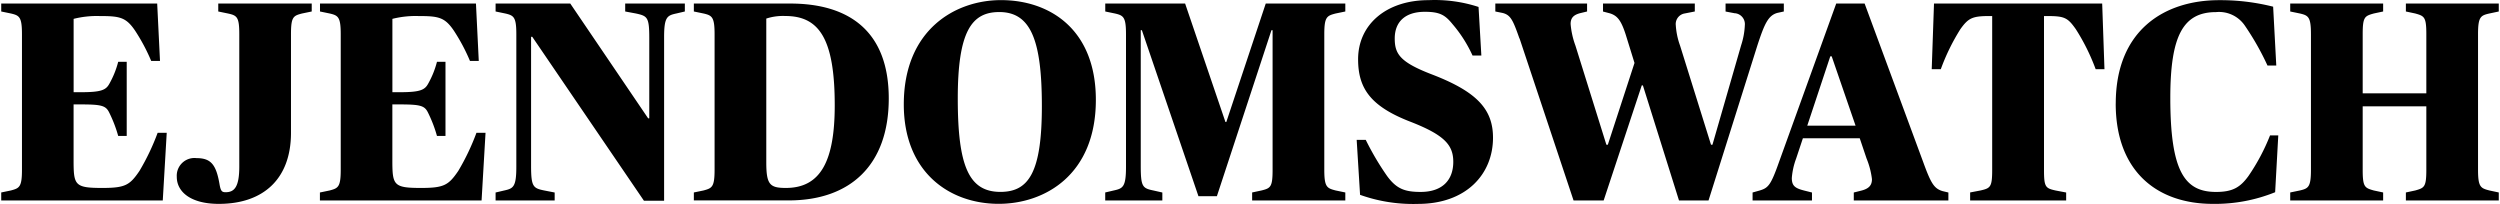
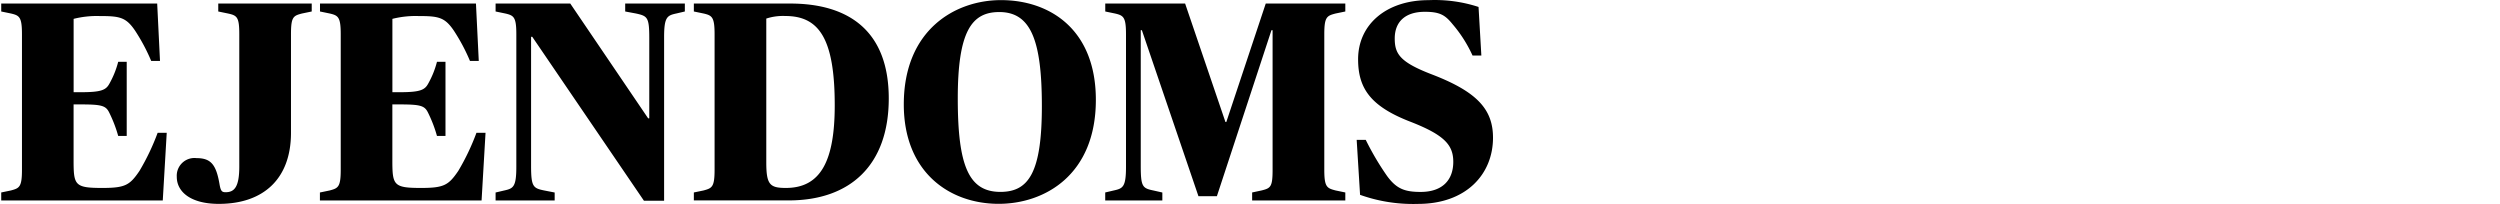
<svg xmlns="http://www.w3.org/2000/svg" width="613" height="50" viewBox="0 0 613.01 50.05">
  <path class="fill-site-logo-primary" d="m0 47.24 2.37-.49c2.09-.56 2.72-.83 2.72-5.09V8.4c0-4.25-.63-4.6-2.72-5.09L0 2.82V.87h38.28l.69 14.09h-2.16c-1.09-2.61-2.42-5.1-3.97-7.46-2.23-3.28-3.77-3.56-8.65-3.56-2.16-.07-4.32.16-6.42.69v18h1.88c4.95 0 6.07-.56 6.9-2.09.95-1.69 1.68-3.49 2.16-5.37h2.09v18.2h-2.09c-.54-1.95-1.27-3.84-2.16-5.65-.83-1.74-1.74-2.09-6.9-2.09h-1.89v13.53c0 6.28.21 6.97 7.04 6.97 5.65 0 6.76-.69 9.13-4.18a56.45 56.45 0 0 0 4.46-9.35h2.23l-.97 16.6H0v-1.96Zm43.09-3.83a4.343 4.343 0 0 1 4.05-4.62c.25-.02.51-.01.76.02 3.56 0 4.88 1.53 5.72 6.63.28 1.46.56 1.74 1.46 1.74 2.16 0 3.35-1.32 3.35-6.28V8.4c0-4.25-.56-4.6-2.79-5.09l-2.37-.49V.87h22.94v1.95l-2.37.49c-2.16.56-2.72.83-2.72 5.09v24.2c0 11.3-6.77 17.44-17.71 17.44-6.97 0-10.32-3-10.32-6.63m35.15 3.83 2.37-.49c2.09-.56 2.72-.83 2.72-5.09V8.4c0-4.25-.63-4.6-2.72-5.09l-2.37-.49V.87h38.28l.69 14.09h-2.16c-1.09-2.61-2.42-5.1-3.97-7.46-2.23-3.28-3.77-3.56-8.65-3.56-2.16-.07-4.32.16-6.42.69v18h1.88c4.95 0 6.07-.56 6.9-2.09.95-1.69 1.68-3.49 2.16-5.37h2.09v18.2h-2.09c-.54-1.95-1.27-3.84-2.16-5.65-.83-1.74-1.74-2.09-6.9-2.09H96v13.53c0 6.28.21 6.97 7.04 6.97 5.65 0 6.76-.69 9.14-4.18a56.45 56.45 0 0 0 4.46-9.35h2.23l-.97 16.6H78.22v-1.95Zm52.09-38.21h-.28v31.59c0 5.23.49 5.58 3.28 6.14l2.51.49v1.96h-14.5v-1.96l2.09-.49c2.23-.49 3-.83 3-5.79V8.4c0-4.25-.63-4.6-2.72-5.09l-2.37-.49V.87h18.33l19.11 28.17h.28V9.45c0-5.23-.42-5.51-3.28-6.14l-2.63-.49V.87h14.64v1.95l-2.09.49c-2.23.49-3 .83-3 5.79v40.17h-4.95L130.34 9.03ZM170 47.24l2.37-.49c2.09-.56 2.72-.83 2.72-5.09V8.4c0-4.25-.63-4.6-2.72-5.09L170 2.82V.87h23.64c14.58 0 24.2 6.9 24.2 23.29s-9.48 25.03-24.55 25.03H170v-1.95Zm34.58-21.41c0-16.46-3.91-21.9-12.13-21.9-1.58-.07-3.17.14-4.67.63v35.22c0 5.51.83 6.35 4.81 6.35 8.58 0 11.99-6.7 11.99-20.29m16.95-.21c0-18.34 12.63-25.6 23.85-25.6 11.99 0 23.29 7.18 23.29 24.48 0 18.48-12.63 25.52-23.85 25.52-11.99 0-23.29-7.67-23.29-24.41m33.89.42c0-16.32-2.79-23.08-10.46-23.08-6.77 0-10.18 4.74-10.18 21.2s2.65 22.94 10.46 22.94c6.9 0 10.18-4.67 10.18-21.06m15.56 21.2 2.09-.49c2.23-.49 3-.83 3-5.79V8.4c0-4.25-.63-4.6-2.72-5.09l-2.37-.49V.87h19.6l9.9 29.08h.21L310.37.87h19.53v1.95l-2.37.49c-2.16.56-2.79.83-2.79 5.09v33.26c0 4.25.63 4.53 2.79 5.09l2.37.49v1.96h-22.87v-1.96l2.3-.49c2.23-.56 2.72-.83 2.72-5.09V7.42h-.28l-13.39 40.73h-4.53L279.97 7.42h-.28v33.2c0 5.23.42 5.58 3.14 6.14l2.16.49v1.96h-14.02v-1.96Zm62.54.56-.83-13.46h2.23c1.52 3.08 3.26 6.04 5.23 8.86 2.3 3.14 4.32 3.91 8.23 3.91 5.44 0 8.02-3 8.02-7.39 0-4.11-2.16-6.55-10.32-9.76-10.04-3.83-13.04-8.3-13.04-15.42 0-8.5 6.9-14.5 17.29-14.5 4.16-.18 8.32.38 12.27 1.67l.69 11.93h-2.16c-1.26-2.77-2.9-5.36-4.88-7.67-1.81-2.23-3.07-3.07-6.83-3.07-4.81 0-7.39 2.44-7.39 6.55 0 3.84 1.32 5.86 9.41 8.93 10.74 4.18 14.71 8.44 14.71 15.42 0 8.93-6.55 16.25-18.41 16.25-4.84.15-9.67-.6-14.23-2.23" />
-   <path class="fill-site-logo-secondary" d="M372.64 9.45c-1.6-4.53-2.16-5.79-4.18-6.28l-1.74-.35V.87h22.52v1.95l-1.74.42c-1.53.42-2.3 1.11-2.3 2.65.15 1.81.55 3.6 1.18 5.3l7.6 24.34h.35l6.55-20.08-2.16-6.97c-1.11-3.42-2.02-4.67-3.97-5.23l-1.6-.42V.87h22.53v1.95l-2.51.49c-1.36.24-2.3 1.49-2.16 2.86.11 1.71.46 3.4 1.05 5.02l7.6 24.34h.35l7.04-24.41c.53-1.6.84-3.27.91-4.95.14-1.48-.95-2.78-2.42-2.92h-.08l-2.23-.42V.87h14.3v1.95l-1.6.35c-2.23.63-3.14 2.65-4.88 7.95l-12 38.08h-7.25l-8.86-28.24h-.28l-9.35 28.24h-7.39L372.67 9.44Zm57.25 37.79 1.74-.49c2.09-.63 2.72-1.32 4.74-7.04L450.39.87h6.97l14.43 39.05c1.88 5.16 2.65 6.35 4.67 6.98l1.46.35v1.96H454.7v-1.96l1.95-.49c1.81-.49 2.51-1.32 2.51-2.79-.21-1.75-.66-3.46-1.33-5.09l-1.67-4.95h-13.95l-1.67 5.02c-.57 1.52-.92 3.12-1.05 4.74 0 1.95.83 2.51 3 3.07l1.95.49v1.96h-14.58v-1.96Zm13.39-16.39h11.86l-5.86-17.02h-.35l-5.65 17.02Zm39.95 16.39 2.58-.49c2.44-.56 2.86-.83 2.86-5.09V3.94h-.69c-4.18 0-5.16.49-7.11 3.21-1.95 3.1-3.56 6.39-4.81 9.83h-2.23l.56-16.11h41.28l.56 16.11h-2.16c-1.27-3.44-2.9-6.74-4.88-9.83-2.02-2.86-2.79-3.21-7.11-3.21h-.69v37.73c0 4.25.35 4.53 2.86 5.09l2.58.49v1.96h-23.57v-1.96ZM519 25.42C519 7.43 530.92.04 544.38.04c4.47-.03 8.92.51 13.25 1.6l.77 14.44h-2.16a66.152 66.152 0 0 0-5.58-9.83 7.652 7.652 0 0 0-7.04-3.28c-8.16 0-11.23 5.93-11.23 21.06 0 18.13 3.56 23.08 11.23 23.08 4.05 0 5.93-1.11 7.95-3.91 2.14-3.11 3.92-6.46 5.3-9.97h2.02l-.77 13.95a39.39 39.39 0 0 1-15.28 2.86c-13.81 0-23.85-8.09-23.85-24.62m42.83 21.82 2.37-.49c2.09-.49 2.72-.83 2.72-5.09V8.4c0-4.25-.63-4.6-2.72-5.09l-2.37-.49V.87h22.81v1.95l-2.3.49c-2.23.63-2.72.83-2.72 5.09v14.51h15.62V8.4c0-4.25-.49-4.46-2.72-5.09l-2.3-.49V.87h22.8v1.95l-2.3.49c-2.16.49-2.79.83-2.79 5.09v33.26c0 4.25.63 4.53 2.79 5.09l2.3.49v1.96h-22.8v-1.96l2.3-.49c2.23-.63 2.72-.83 2.72-5.09V26.1h-15.62v15.56c0 4.25.49 4.46 2.72 5.09l2.3.49v1.96h-22.81v-1.96Z" />
</svg>